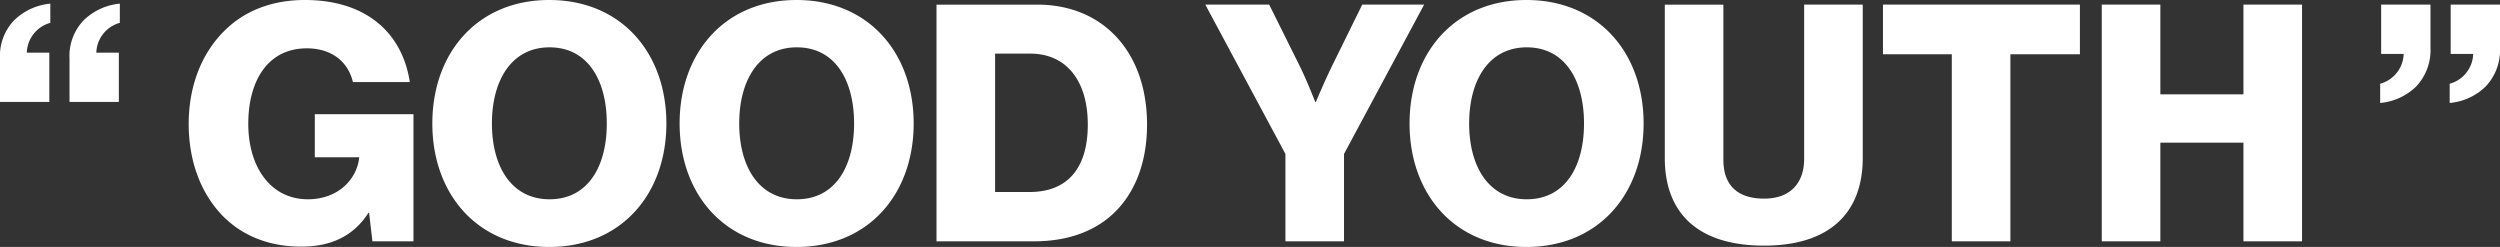
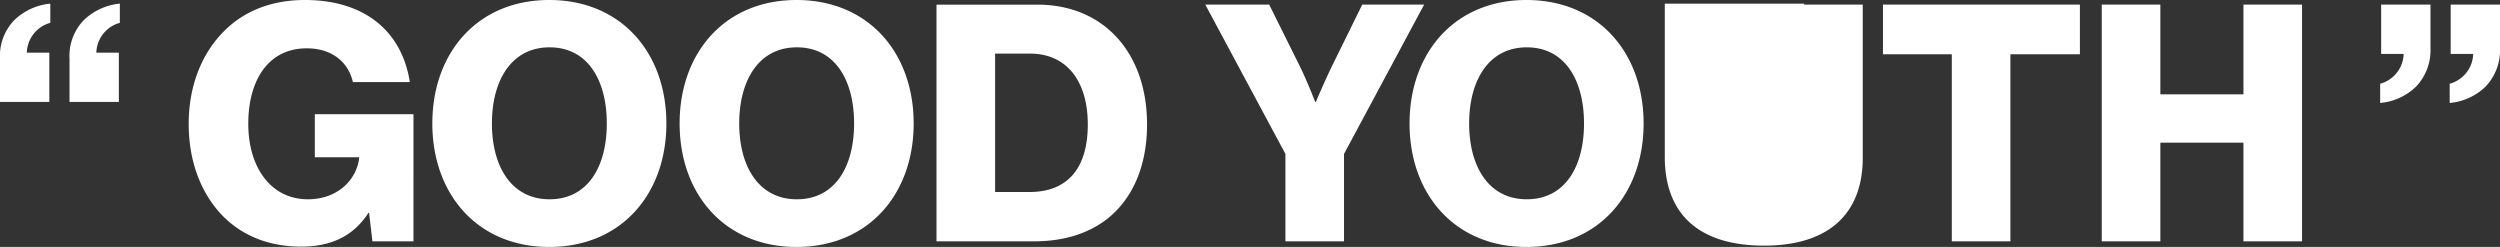
<svg xmlns="http://www.w3.org/2000/svg" width="438.016" height="43.268" viewBox="0 0 438.016 43.268">
  <rect x="0" y="0" width="438.016" height="43.268" fill="#333333" stroke="none" />
-   <path id="パス_937" data-name="パス 937" d="M-219.008-24.418h8.642V-33.06h-3.944a5.585,5.585,0,0,1,4.118-5.22v-3.364a10.5,10.5,0,0,0-6.322,2.9,9.013,9.013,0,0,0-2.494,6.728Zm12.18,0h8.642V-33.06h-3.944a5.585,5.585,0,0,1,4.118-5.22v-3.364a10.5,10.5,0,0,0-6.322,2.9,9.013,9.013,0,0,0-2.494,6.728Zm40.6,25.346c4.988,0,9.048-1.682,11.774-5.916h.116l.58,4.988h7.192V-22.272H-163.85v7.54h7.772v.116c-.406,3.654-3.6,7.25-8.99,7.25-6.5,0-10.44-5.626-10.44-13.224,0-7.54,3.422-13.224,10.266-13.224,4.524,0,7.308,2.552,8.062,5.916h9.976c-1.334-8.7-7.714-14.384-18.386-14.384-5.974,0-10.788,2.03-14.21,5.51-3.944,3.944-6.148,9.686-6.148,16.182,0,6.322,1.972,11.774,5.568,15.718C-176.958-1.16-172.144.928-166.228.928Zm43.5-8.294c-6.67,0-10.092-5.742-10.092-13.282s3.422-13.34,10.092-13.34c6.728,0,10.034,5.8,10.034,13.34S-116-7.366-122.728-7.366Zm-.058,8.352c12.586,0,20.532-9.222,20.532-21.634s-7.946-21.634-20.532-21.634c-12.528,0-20.474,9.222-20.474,21.634S-135.314.986-122.786.986ZM-79.4-7.366c-6.67,0-10.092-5.742-10.092-13.282s3.422-13.34,10.092-13.34c6.728,0,10.034,5.8,10.034,13.34S-72.674-7.366-79.4-7.366ZM-79.46.986c12.586,0,20.532-9.222,20.532-21.634S-66.874-42.282-79.46-42.282c-12.528,0-20.474,9.222-20.474,21.634S-91.988.986-79.46.986Zm34.8-9.628V-32.886h6.148c6.438,0,10.092,4.872,10.092,12.412,0,7.6-3.48,11.832-10.208,11.832ZM-54.926,0h17.052c5.22,0,9.4-1.334,12.644-3.77,4.64-3.538,7.192-9.4,7.192-16.7,0-12.7-7.714-21-19.2-21h-17.69ZM6.206,0H16.472V-15.312L30.508-41.47H19.662L14.384-30.74c-1.392,2.842-2.842,6.322-2.842,6.322h-.116S10.092-27.9,8.7-30.74L3.364-41.47H-7.83L6.206-15.312ZM48.488-7.366c-6.67,0-10.092-5.742-10.092-13.282s3.422-13.34,10.092-13.34c6.728,0,10.034,5.8,10.034,13.34S55.216-7.366,48.488-7.366ZM48.43.986c12.586,0,20.532-9.222,20.532-21.634S61.016-42.282,48.43-42.282c-12.528,0-20.474,9.222-20.474,21.634S35.9.986,48.43.986ZM90.074.754c11.542,0,17.284-5.8,17.284-15.37V-41.47H97.092v27.028c0,4.06-2.262,6.96-7.018,6.96-5.046,0-7.134-2.726-7.134-6.786v-27.2H72.674v26.854C72.674-4.93,78.474.754,90.074.754ZM122.96,0h10.266V-32.77h12.18v-8.7H110.9v8.7H122.96Zm26.274,0H159.5V-17.284h14.558V0h10.266V-41.47H174.058v15.718H159.5V-41.47H149.234Zm48.778-24.244a10.329,10.329,0,0,0,6.322-2.9,9.245,9.245,0,0,0,2.494-6.728v-7.6h-8.642v8.642h3.944a5.585,5.585,0,0,1-4.118,5.22Zm12.18,0a10.329,10.329,0,0,0,6.322-2.9,9.245,9.245,0,0,0,2.494-6.728v-7.6h-8.642v8.642h3.944a5.585,5.585,0,0,1-4.118,5.22Z" transform="translate(219.008 42.282)" fill="#fff" />
+   <path id="パス_937" data-name="パス 937" d="M-219.008-24.418h8.642V-33.06h-3.944a5.585,5.585,0,0,1,4.118-5.22v-3.364a10.5,10.5,0,0,0-6.322,2.9,9.013,9.013,0,0,0-2.494,6.728Zm12.18,0h8.642V-33.06h-3.944a5.585,5.585,0,0,1,4.118-5.22v-3.364a10.5,10.5,0,0,0-6.322,2.9,9.013,9.013,0,0,0-2.494,6.728Zm40.6,25.346c4.988,0,9.048-1.682,11.774-5.916h.116l.58,4.988h7.192V-22.272H-163.85v7.54h7.772v.116c-.406,3.654-3.6,7.25-8.99,7.25-6.5,0-10.44-5.626-10.44-13.224,0-7.54,3.422-13.224,10.266-13.224,4.524,0,7.308,2.552,8.062,5.916h9.976c-1.334-8.7-7.714-14.384-18.386-14.384-5.974,0-10.788,2.03-14.21,5.51-3.944,3.944-6.148,9.686-6.148,16.182,0,6.322,1.972,11.774,5.568,15.718C-176.958-1.16-172.144.928-166.228.928Zm43.5-8.294c-6.67,0-10.092-5.742-10.092-13.282s3.422-13.34,10.092-13.34c6.728,0,10.034,5.8,10.034,13.34S-116-7.366-122.728-7.366Zm-.058,8.352c12.586,0,20.532-9.222,20.532-21.634s-7.946-21.634-20.532-21.634c-12.528,0-20.474,9.222-20.474,21.634S-135.314.986-122.786.986ZM-79.4-7.366c-6.67,0-10.092-5.742-10.092-13.282s3.422-13.34,10.092-13.34c6.728,0,10.034,5.8,10.034,13.34S-72.674-7.366-79.4-7.366ZM-79.46.986c12.586,0,20.532-9.222,20.532-21.634S-66.874-42.282-79.46-42.282c-12.528,0-20.474,9.222-20.474,21.634S-91.988.986-79.46.986Zm34.8-9.628V-32.886h6.148c6.438,0,10.092,4.872,10.092,12.412,0,7.6-3.48,11.832-10.208,11.832ZM-54.926,0h17.052c5.22,0,9.4-1.334,12.644-3.77,4.64-3.538,7.192-9.4,7.192-16.7,0-12.7-7.714-21-19.2-21h-17.69ZM6.206,0H16.472V-15.312L30.508-41.47H19.662L14.384-30.74c-1.392,2.842-2.842,6.322-2.842,6.322h-.116S10.092-27.9,8.7-30.74L3.364-41.47H-7.83L6.206-15.312ZM48.488-7.366c-6.67,0-10.092-5.742-10.092-13.282s3.422-13.34,10.092-13.34c6.728,0,10.034,5.8,10.034,13.34S55.216-7.366,48.488-7.366ZM48.43.986c12.586,0,20.532-9.222,20.532-21.634S61.016-42.282,48.43-42.282c-12.528,0-20.474,9.222-20.474,21.634S35.9.986,48.43.986ZM90.074.754c11.542,0,17.284-5.8,17.284-15.37V-41.47H97.092v27.028v-27.2H72.674v26.854C72.674-4.93,78.474.754,90.074.754ZM122.96,0h10.266V-32.77h12.18v-8.7H110.9v8.7H122.96Zm26.274,0H159.5V-17.284h14.558V0h10.266V-41.47H174.058v15.718H159.5V-41.47H149.234Zm48.778-24.244a10.329,10.329,0,0,0,6.322-2.9,9.245,9.245,0,0,0,2.494-6.728v-7.6h-8.642v8.642h3.944a5.585,5.585,0,0,1-4.118,5.22Zm12.18,0a10.329,10.329,0,0,0,6.322-2.9,9.245,9.245,0,0,0,2.494-6.728v-7.6h-8.642v8.642h3.944a5.585,5.585,0,0,1-4.118,5.22Z" transform="translate(219.008 42.282)" fill="#fff" />
</svg>